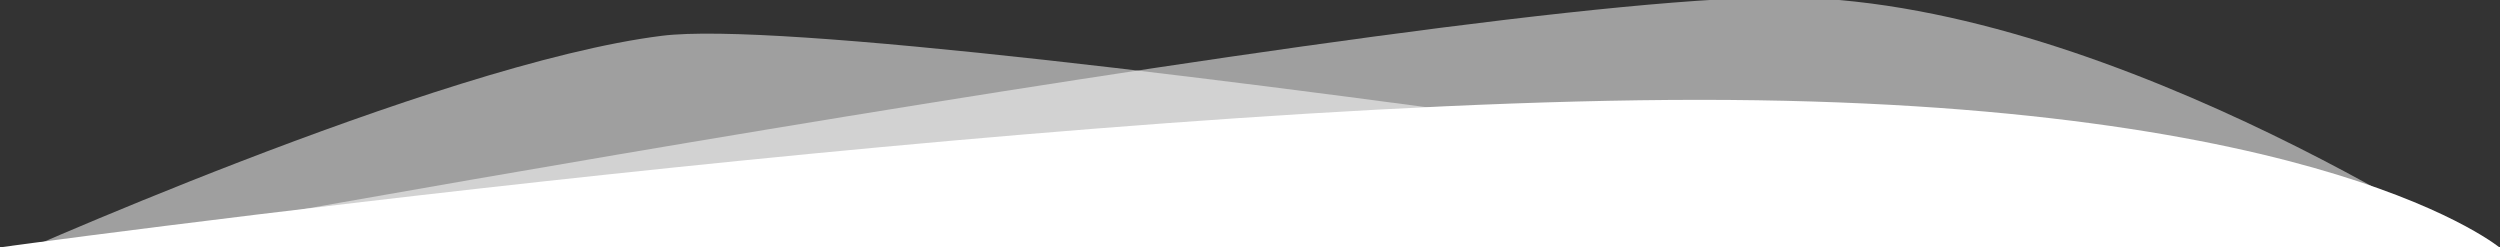
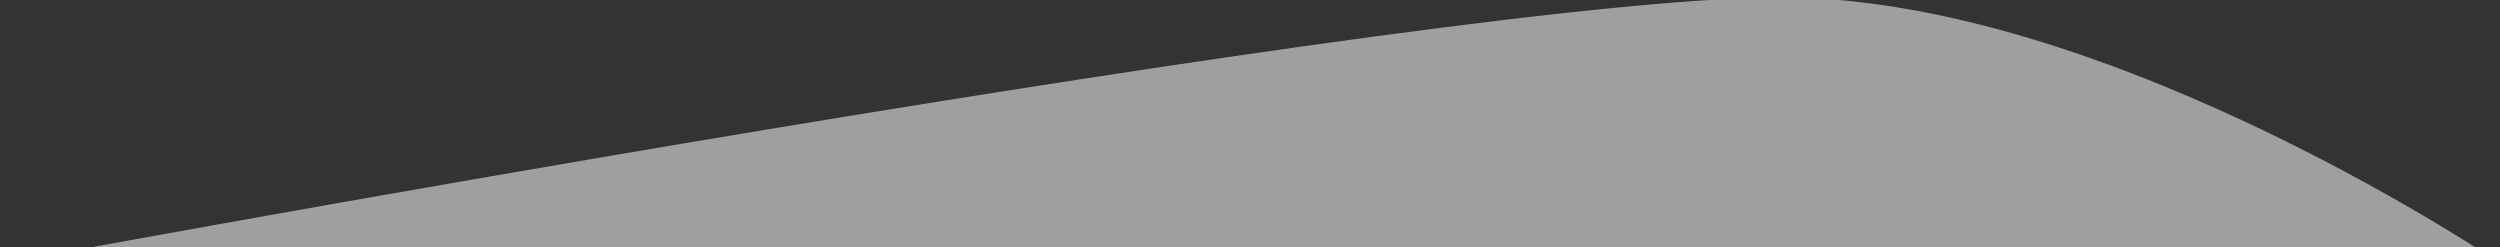
<svg xmlns="http://www.w3.org/2000/svg" version="1.1" id="Layer_1" x="0px" y="0px" viewBox="0 0 1920 190" style="enable-background:new 0 0 1920 190;" xml:space="preserve">
  <rect x="0" y="0" width="1920" height="190" fill="#333333" stroke="none" />
  <style type="text/css"> .st0{fill:#FFFFFF;} .st1{opacity:0.53;fill:#FFFFFF;enable-background:new ;} </style>
  <g id="divider" transform="translate(2 -944.922)">
-     <path id="Path_524" class="st0" d="M-13.3,1136.4c0,0,833.5-114.8,1316.7-114.8s616.1,114.8,616.1,114.8H-13.3z" />
    <path id="Path_525" class="st1" d="M-11.3,1149.4c0,0,1135.5-211.6,1386.8-206.4s546,206.4,546,206.4H-11.3z" />
-     <path id="Path_526" class="st1" d="M-11.3,1149.4c0,0,344.6-155.4,517.7-177s1415.1,177,1415.1,177H-11.3z" />
  </g>
</svg>